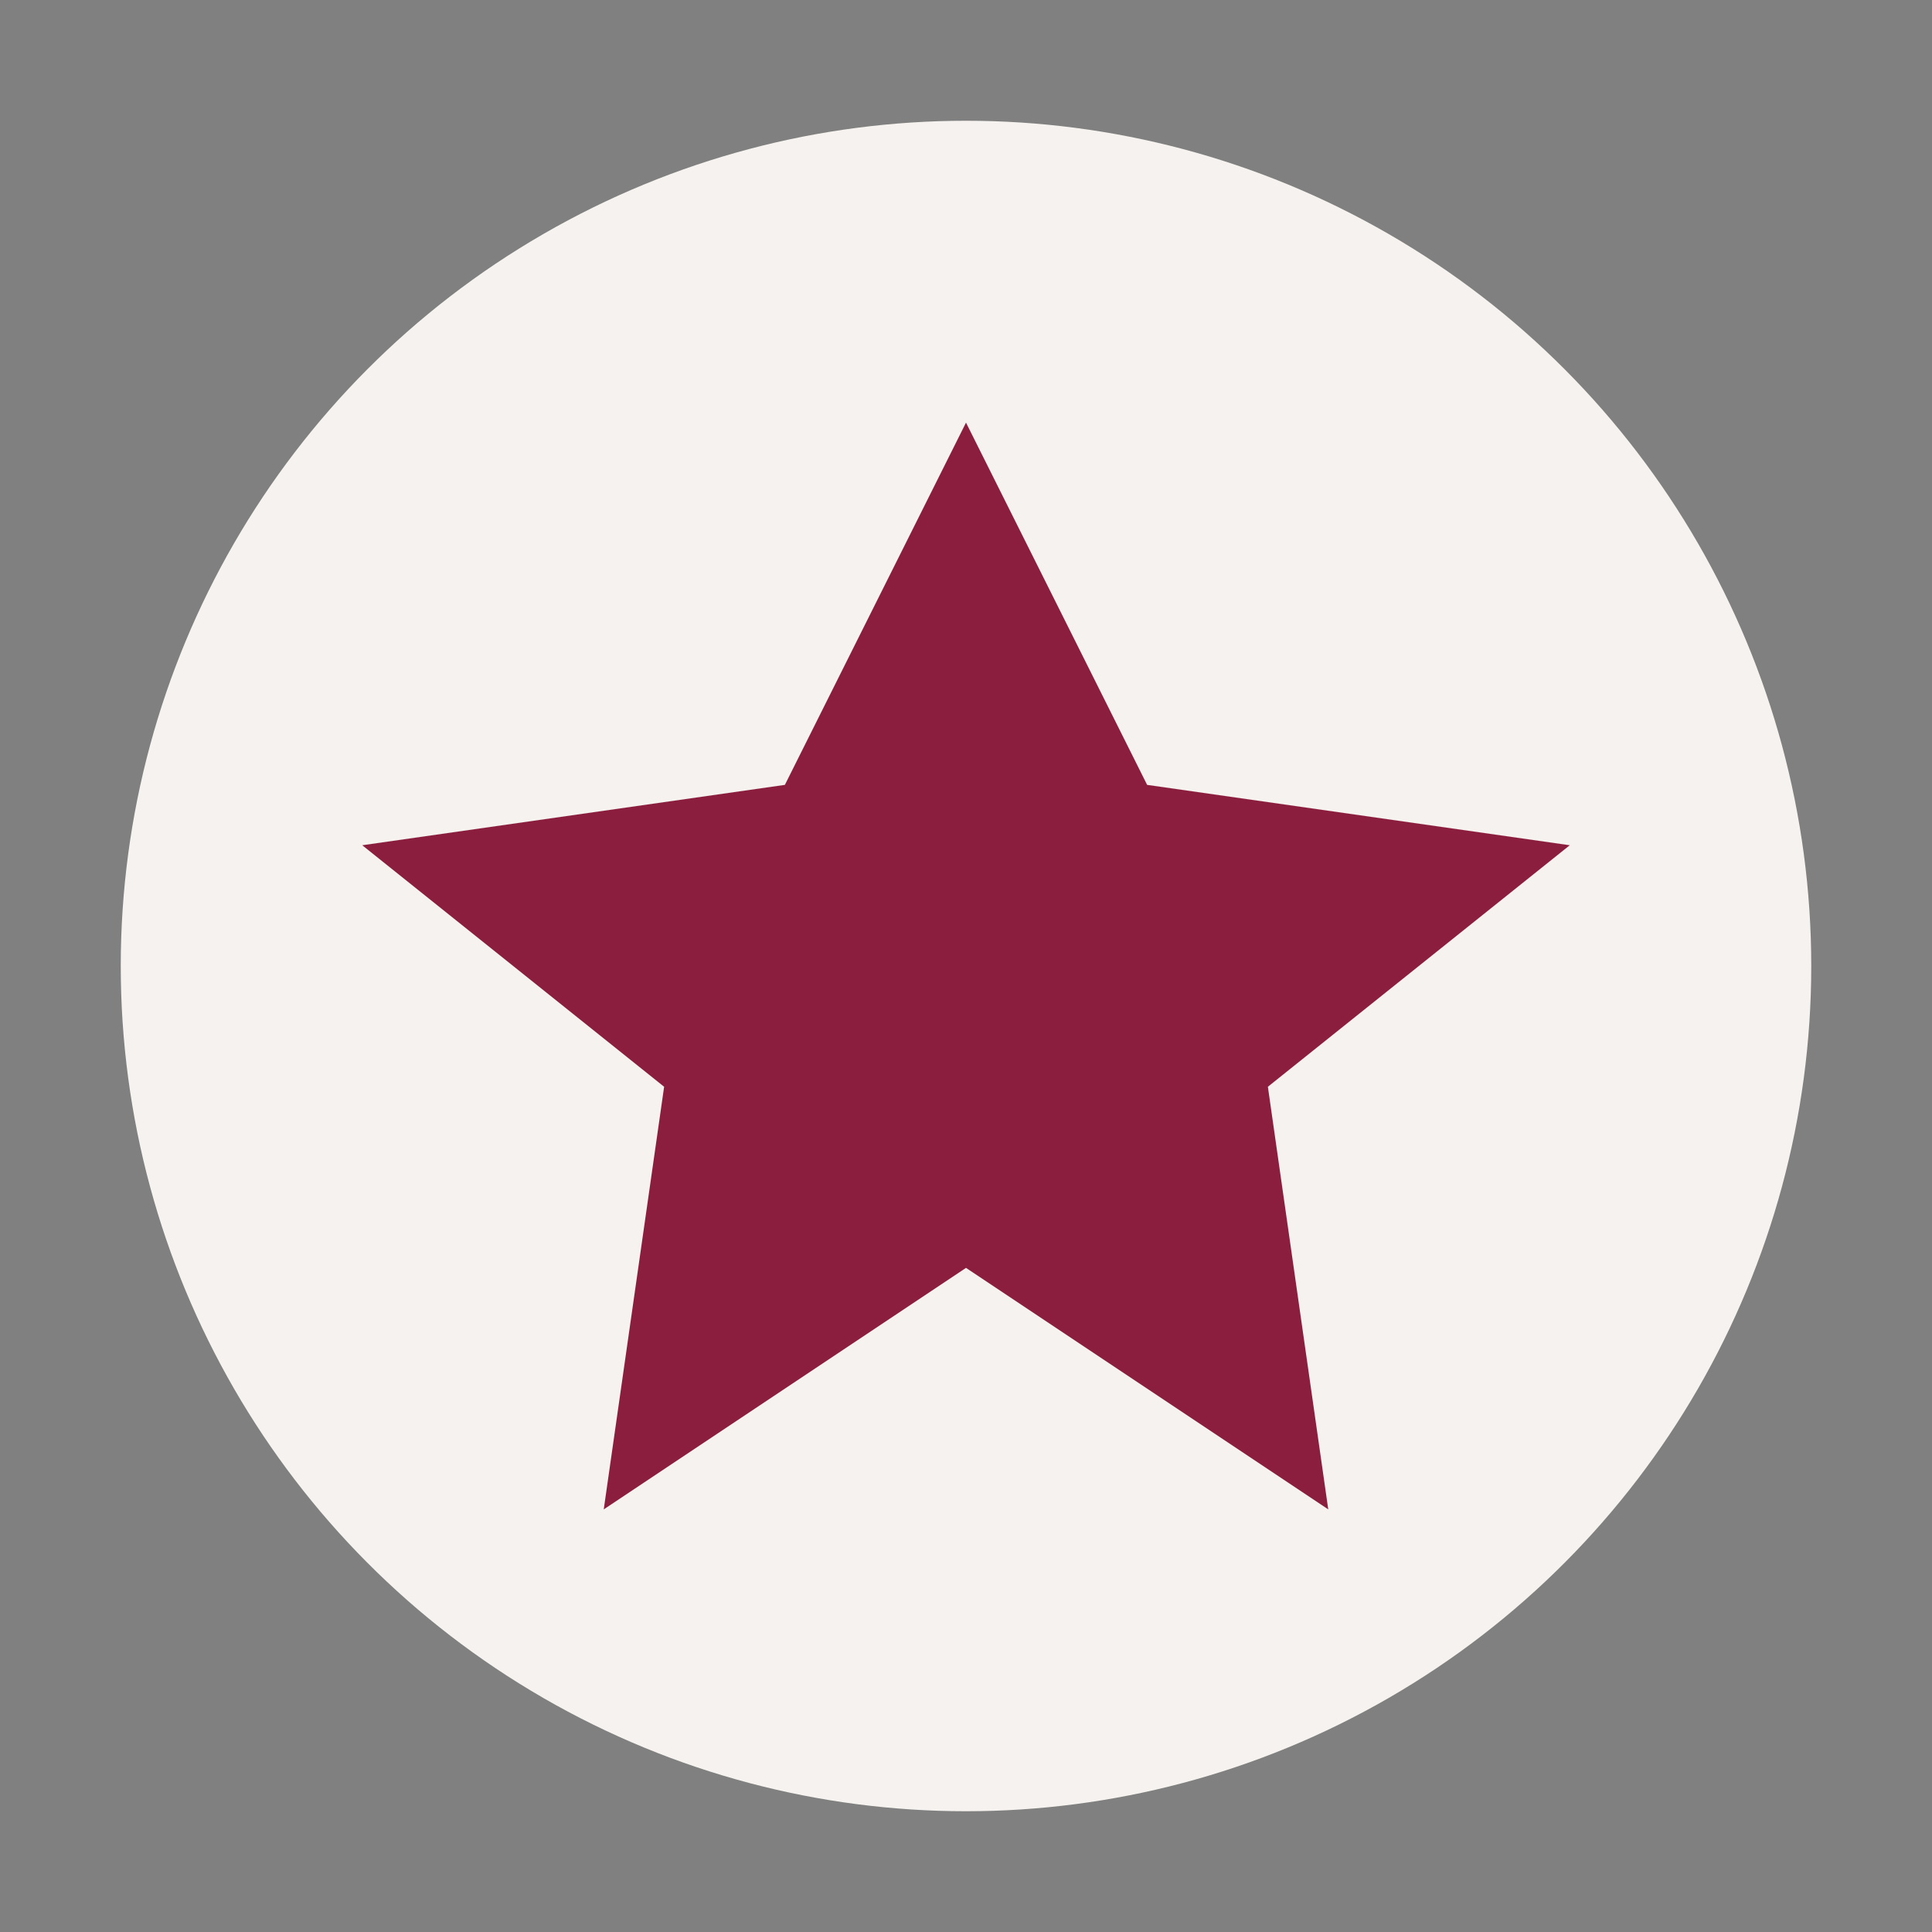
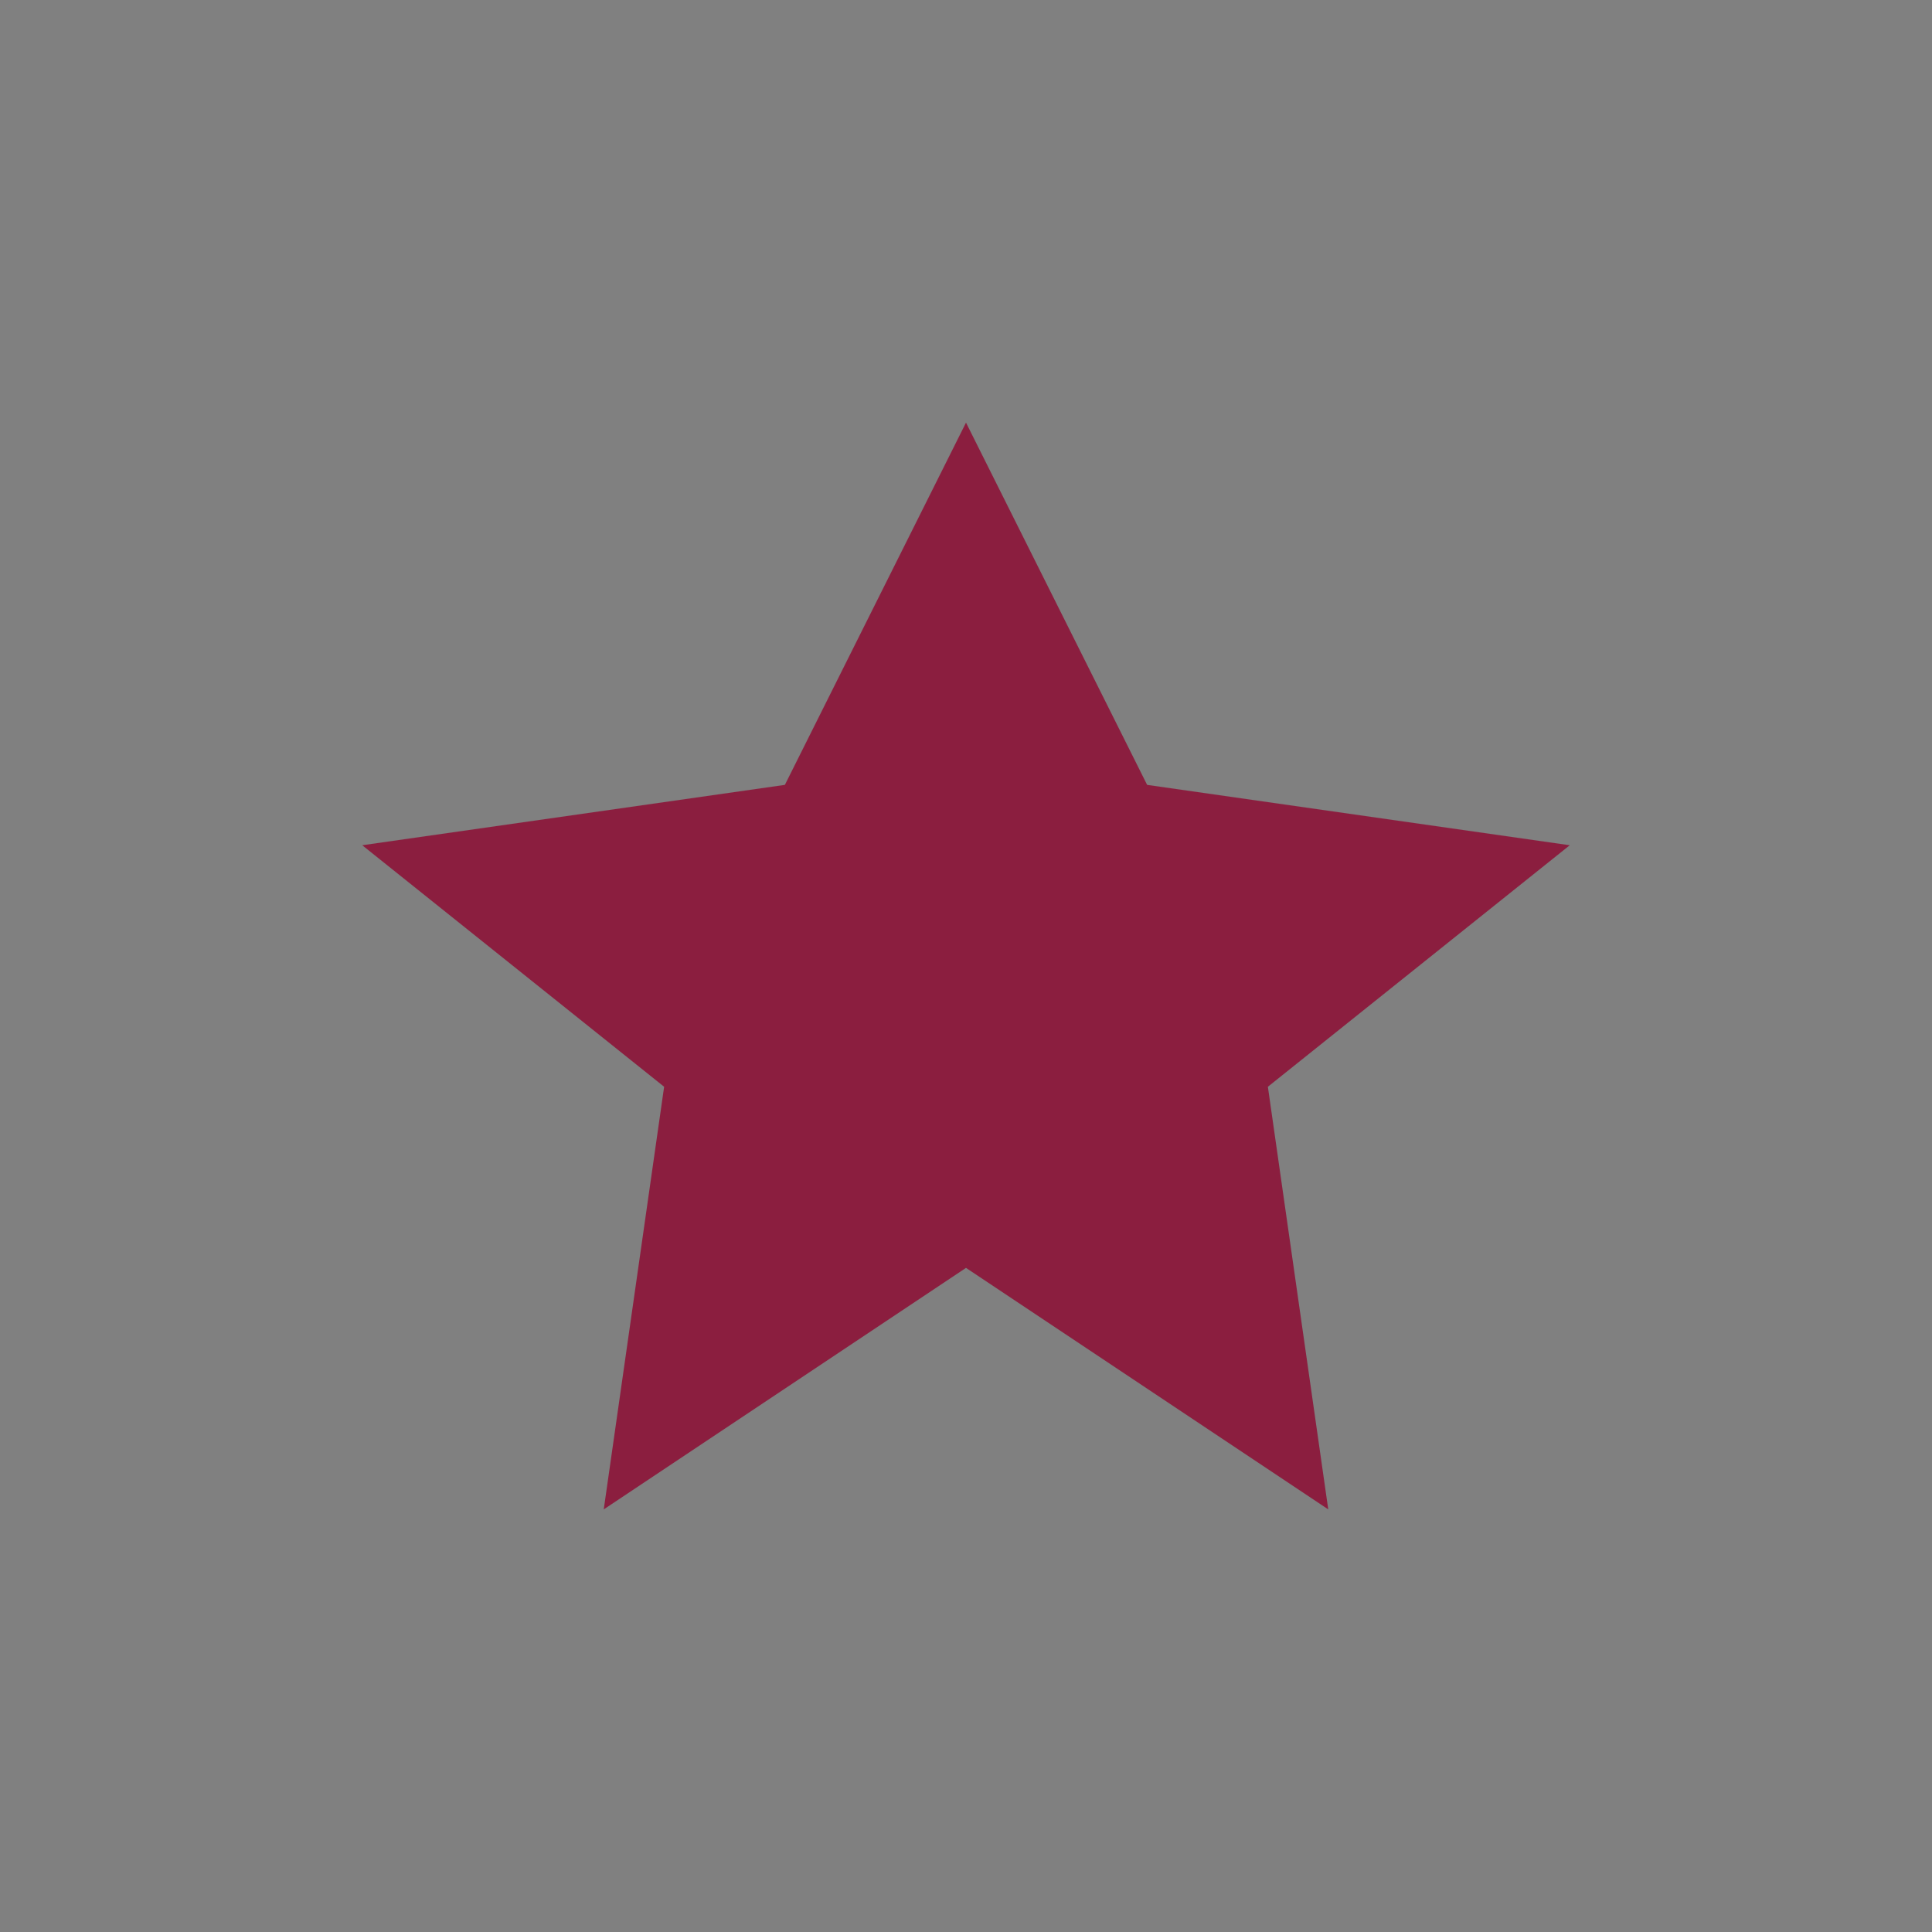
<svg xmlns="http://www.w3.org/2000/svg" width="32" height="32" viewBox="0 0 32 32">
  <rect x="0" y="0" width="32" height="32" fill="#808080" stroke="none" />
-   <circle cx="16" cy="16" r="14" fill="#F5F2EF" />
  <star>
    <polygon points="16,7 19,13 26,14 21,18 22,25 16,21 10,25 11,18 6,14 13,13" fill="#8B1E3F" />
  </star>
</svg>